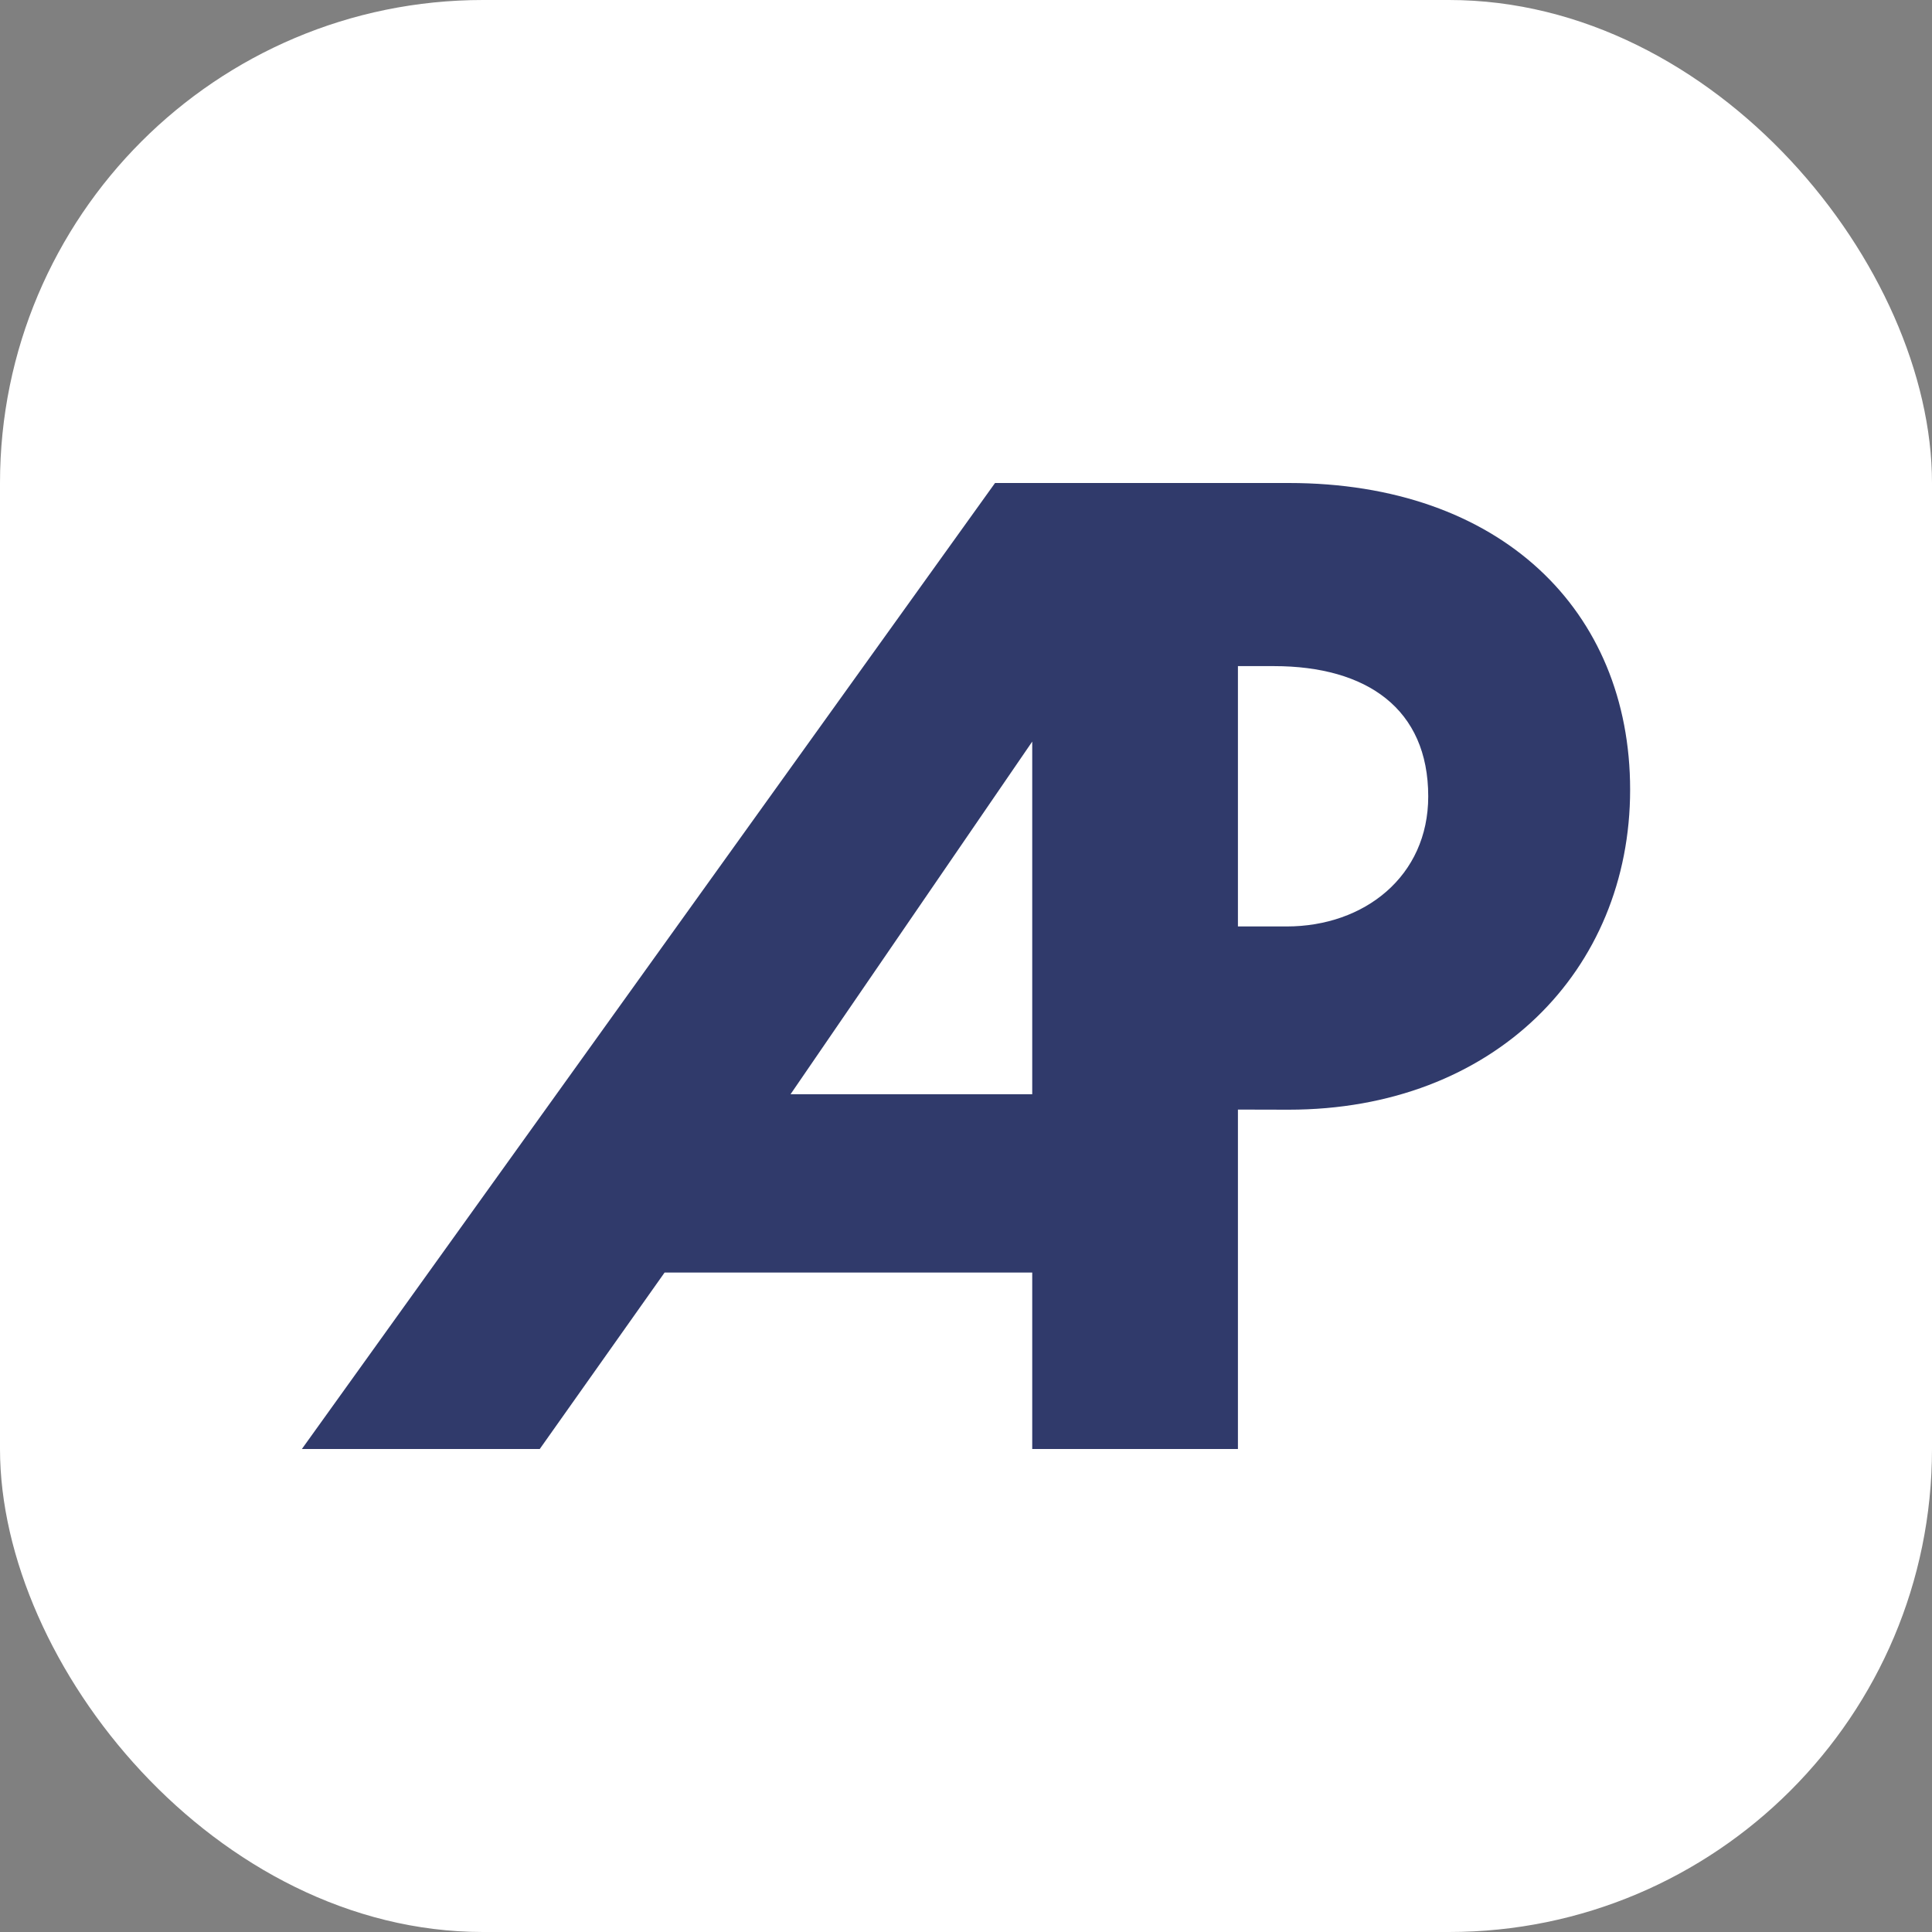
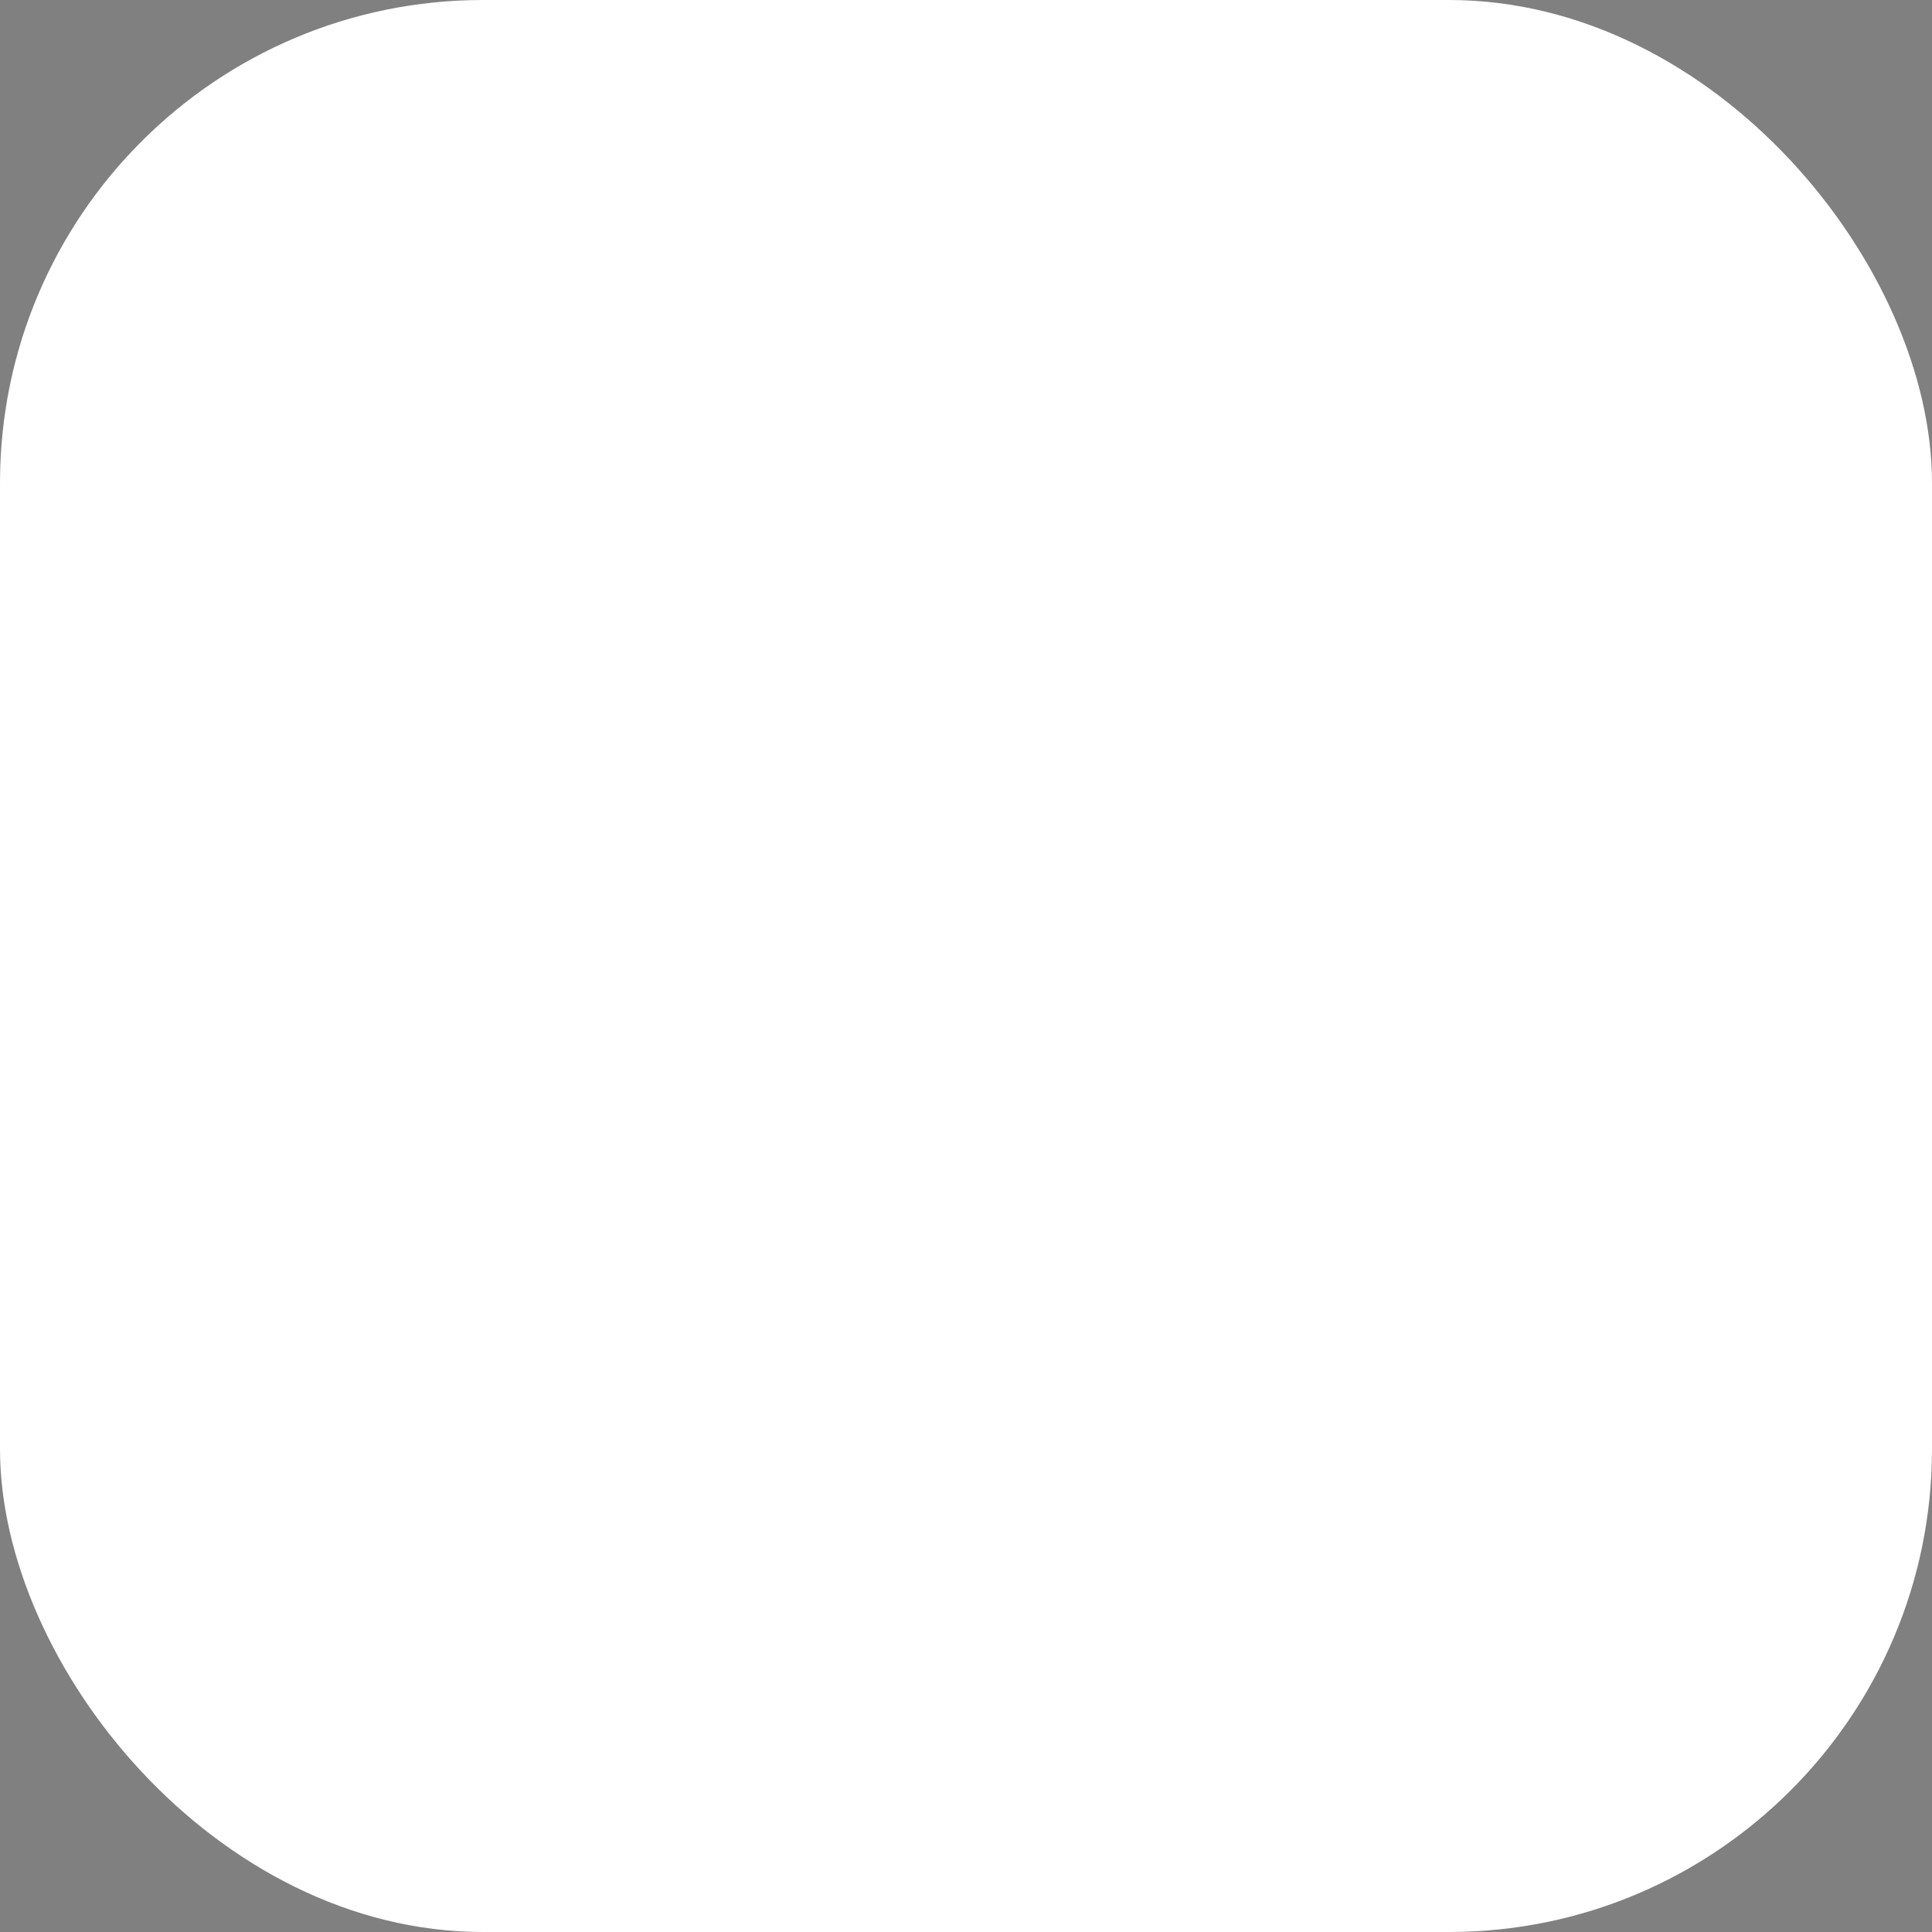
<svg xmlns="http://www.w3.org/2000/svg" version="1.1" width="32" height="32">
  <rect width="100%" height="100%" fill="#808080" stroke="none" />
  <svg width="32" height="32" viewBox="0 0 32 32" fill="none">
    <rect width="32" height="32" rx="8" fill="white" />
-     <path fill-rule="evenodd" clip-rule="evenodd" d="M21.311 15.345H20.504V11.033H21.099C22.642 11.033 23.656 11.743 23.656 13.191C23.656 14.514 22.598 15.345 21.311 15.345ZM17.097 12.283V18.124H13.094L17.097 12.283ZM21.345 8H16.481L5 24H8.94L11.008 21.077H17.097V24H20.504V18.378L21.343 18.38C24.747 18.38 27 16.071 27 13.08C27 10.109 24.853 8 21.345 8Z" fill="#303A6B" />
  </svg>
  <style>@media (prefers-color-scheme: light) { :root { filter: none; } }
@media (prefers-color-scheme: dark) { :root { filter: none; } }
</style>
</svg>